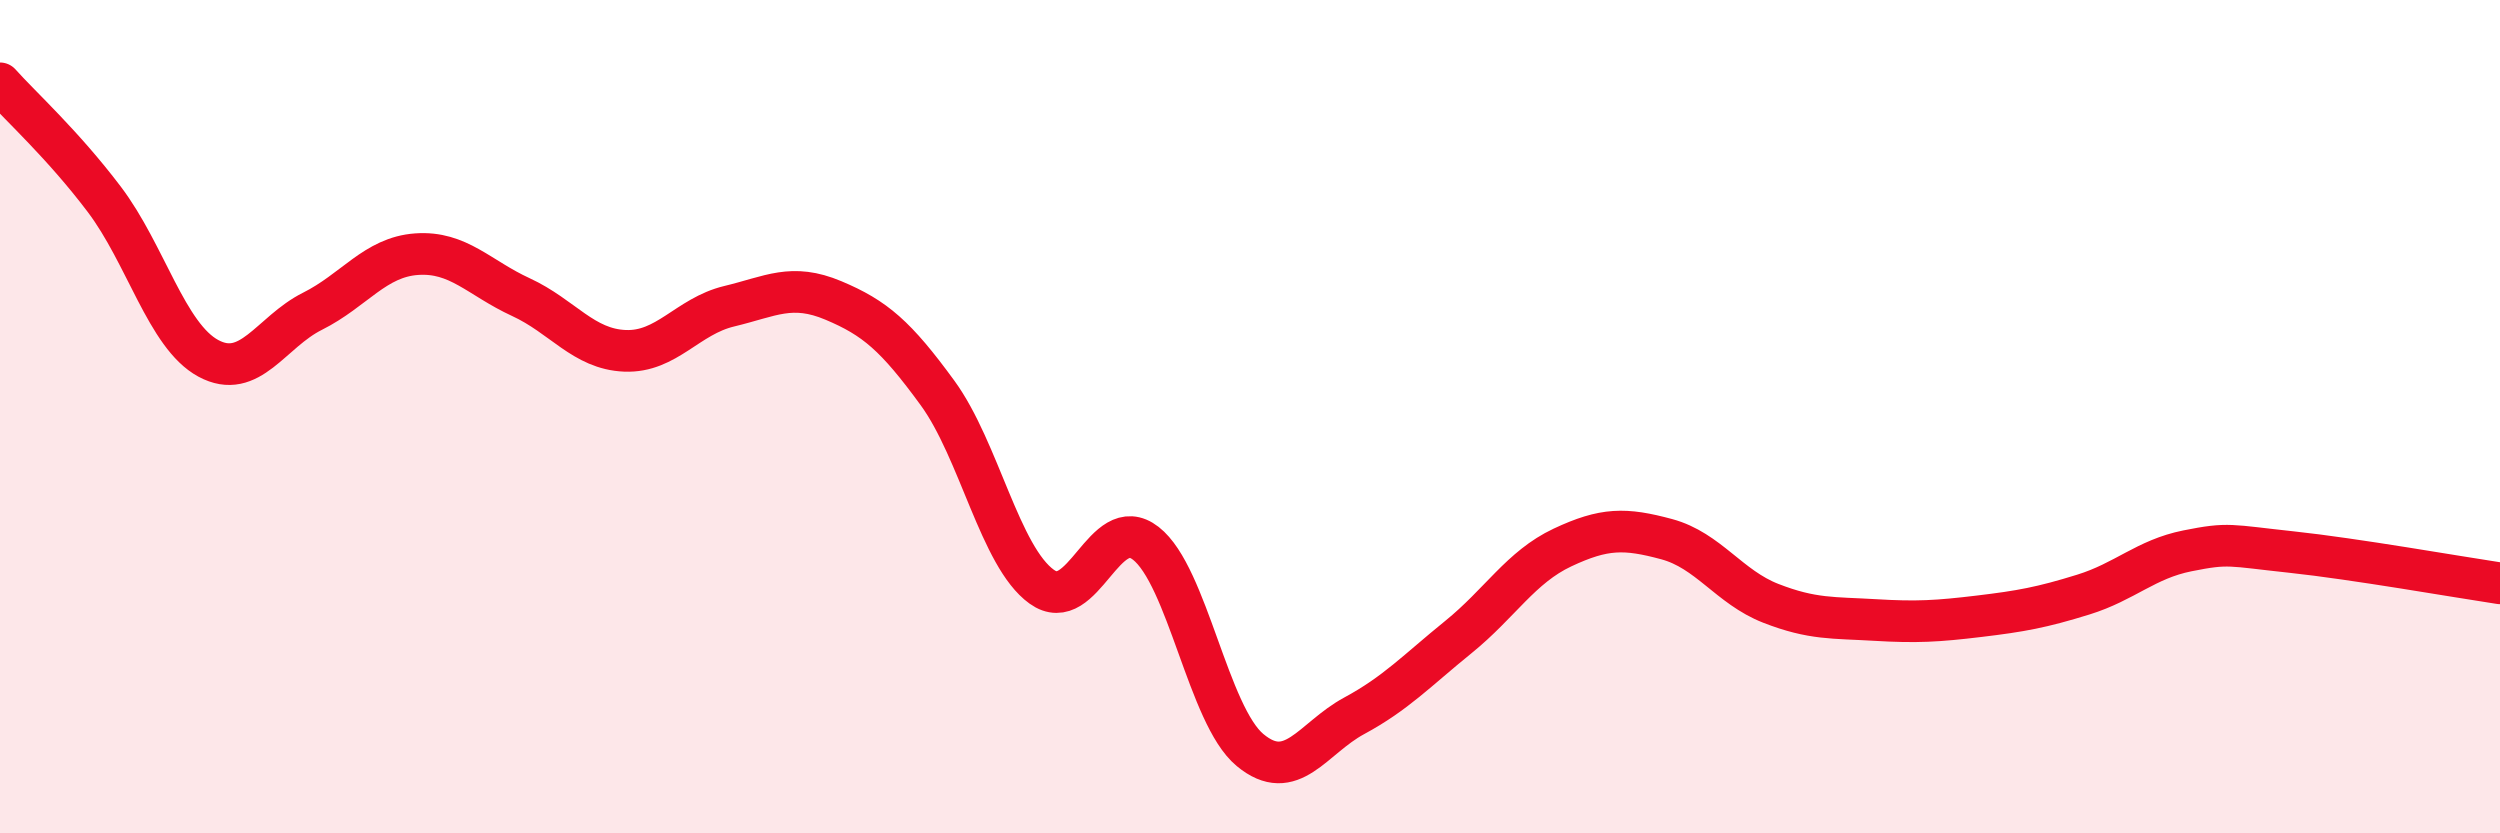
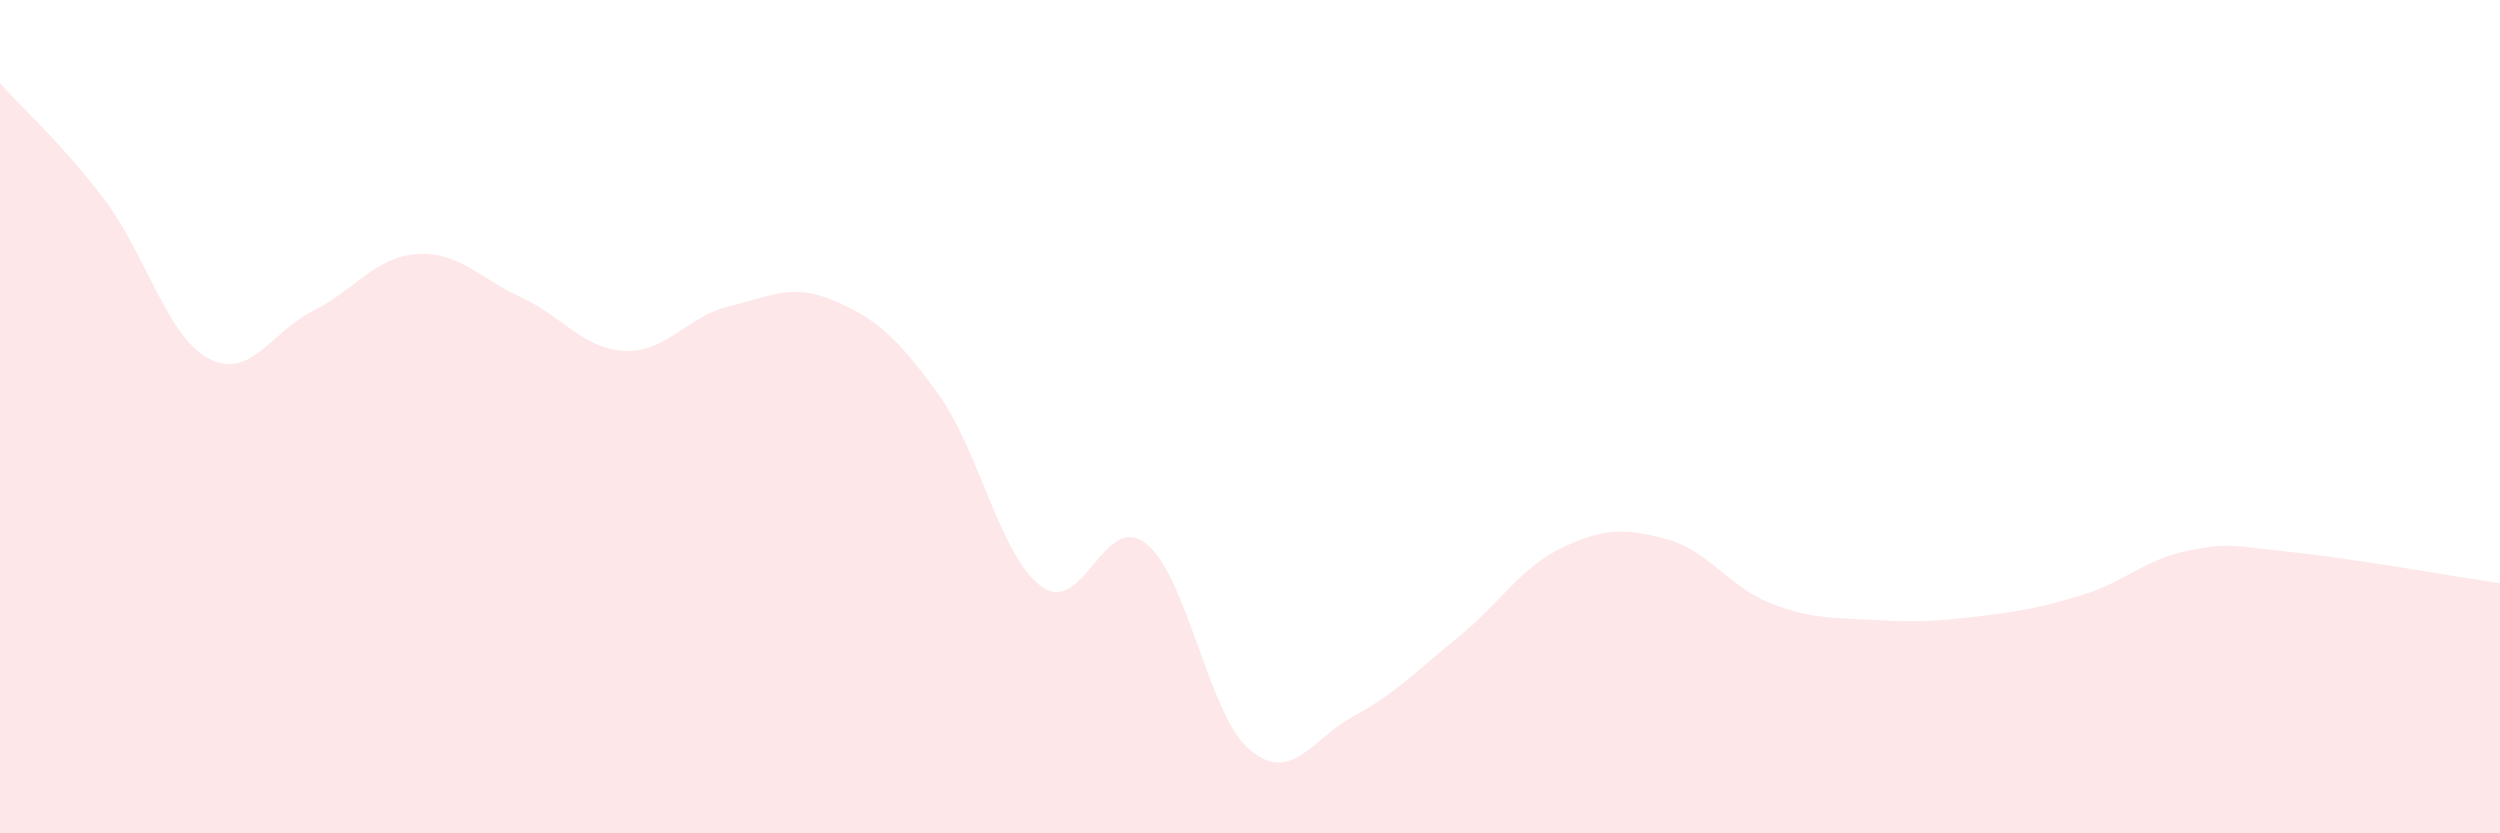
<svg xmlns="http://www.w3.org/2000/svg" width="60" height="20" viewBox="0 0 60 20">
  <path d="M 0,2 C 0.5,2.56 1.5,3.46 2.5,4.78 C 3.5,6.1 4,8.06 5,8.6 C 6,9.14 6.5,7.97 7.5,7.47 C 8.5,6.97 9,6.17 10,6.1 C 11,6.03 11.5,6.67 12.5,7.13 C 13.5,7.59 14,8.38 15,8.42 C 16,8.46 16.5,7.59 17.5,7.35 C 18.5,7.11 19,6.79 20,7.21 C 21,7.63 21.5,8.06 22.5,9.43 C 23.5,10.8 24,13.36 25,14.08 C 26,14.8 26.5,12.26 27.5,13.04 C 28.5,13.82 29,17.17 30,18 C 31,18.83 31.5,17.72 32.5,17.18 C 33.5,16.64 34,16.1 35,15.29 C 36,14.48 36.5,13.61 37.5,13.14 C 38.5,12.67 39,12.67 40,12.94 C 41,13.21 41.5,14.09 42.5,14.48 C 43.5,14.87 44,14.82 45,14.88 C 46,14.94 46.5,14.91 47.5,14.79 C 48.5,14.67 49,14.58 50,14.27 C 51,13.96 51.5,13.42 52.5,13.22 C 53.5,13.02 53.5,13.09 55,13.25 C 56.5,13.41 59,13.85 60,14L60 20L0 20Z" fill="#EB0A25" opacity="0.1" stroke-linecap="round" stroke-linejoin="round" />
-   <path d="M 0,2 C 0.5,2.56 1.5,3.46 2.5,4.78 C 3.5,6.1 4,8.06 5,8.6 C 6,9.14 6.5,7.97 7.5,7.47 C 8.5,6.97 9,6.17 10,6.1 C 11,6.03 11.5,6.67 12.5,7.13 C 13.5,7.59 14,8.38 15,8.42 C 16,8.46 16.5,7.59 17.5,7.35 C 18.5,7.11 19,6.79 20,7.21 C 21,7.63 21.5,8.06 22.5,9.43 C 23.5,10.8 24,13.36 25,14.08 C 26,14.8 26.5,12.26 27.5,13.04 C 28.5,13.82 29,17.17 30,18 C 31,18.83 31.5,17.72 32.5,17.18 C 33.5,16.64 34,16.1 35,15.29 C 36,14.48 36.5,13.61 37.5,13.14 C 38.5,12.67 39,12.67 40,12.94 C 41,13.21 41.5,14.09 42.5,14.48 C 43.5,14.87 44,14.82 45,14.88 C 46,14.94 46.5,14.91 47.5,14.79 C 48.5,14.67 49,14.58 50,14.27 C 51,13.96 51.5,13.42 52.5,13.22 C 53.5,13.02 53.5,13.09 55,13.25 C 56.5,13.41 59,13.85 60,14" stroke="#EB0A25" stroke-width="1" fill="none" stroke-linecap="round" stroke-linejoin="round" />
</svg>